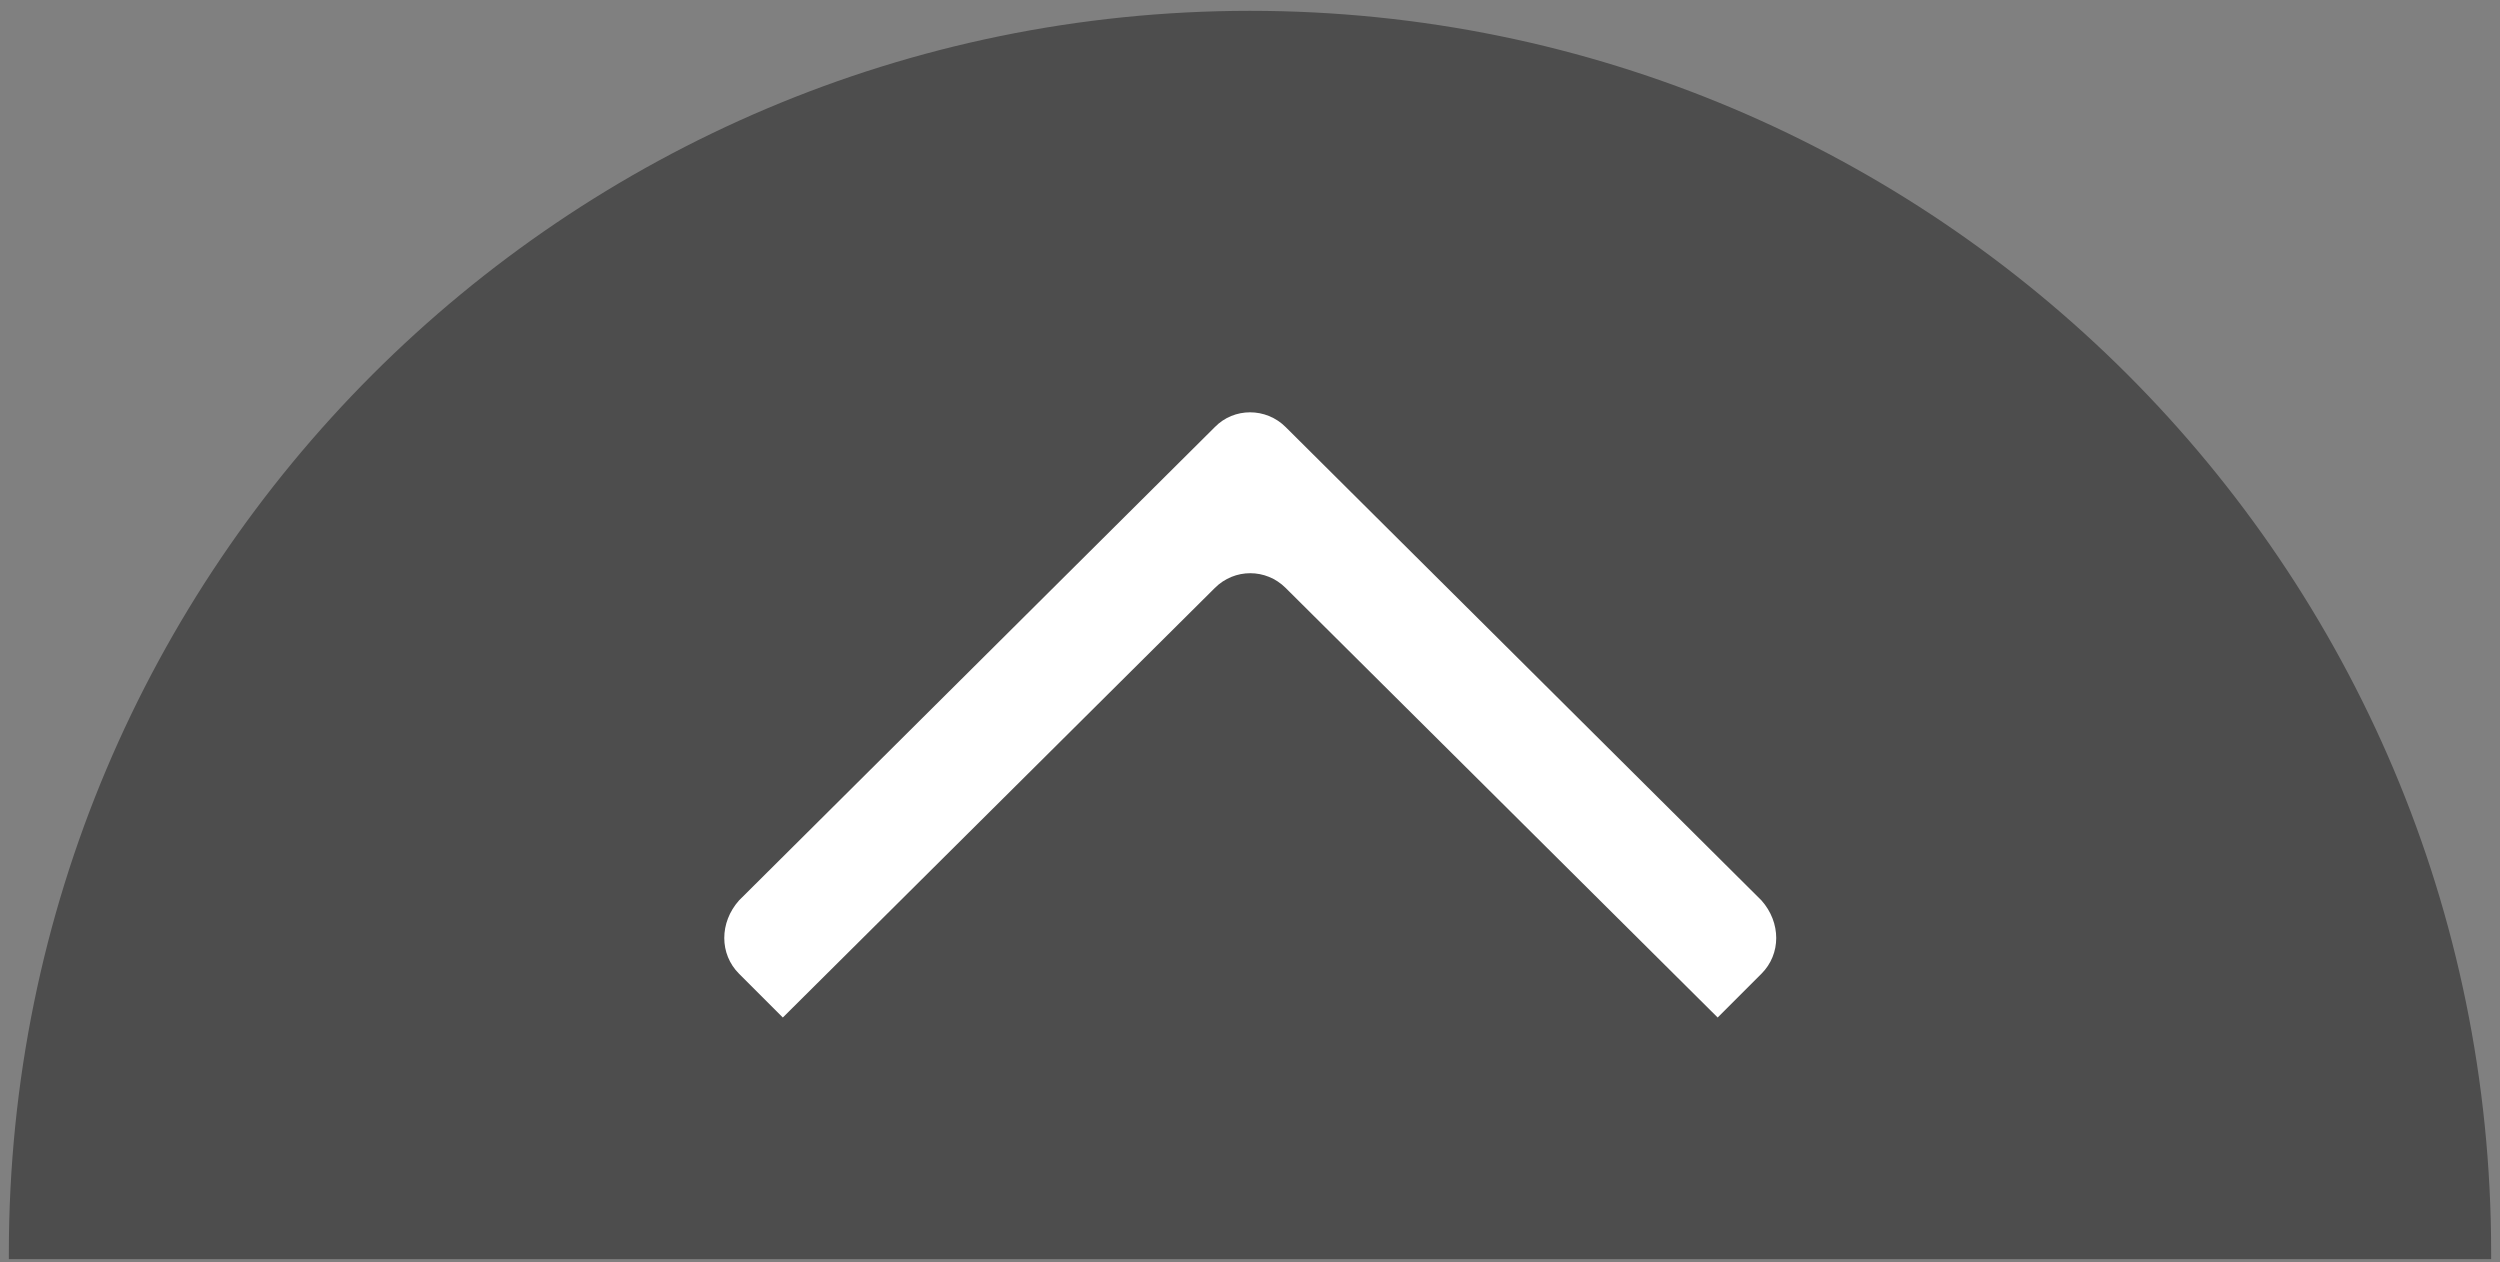
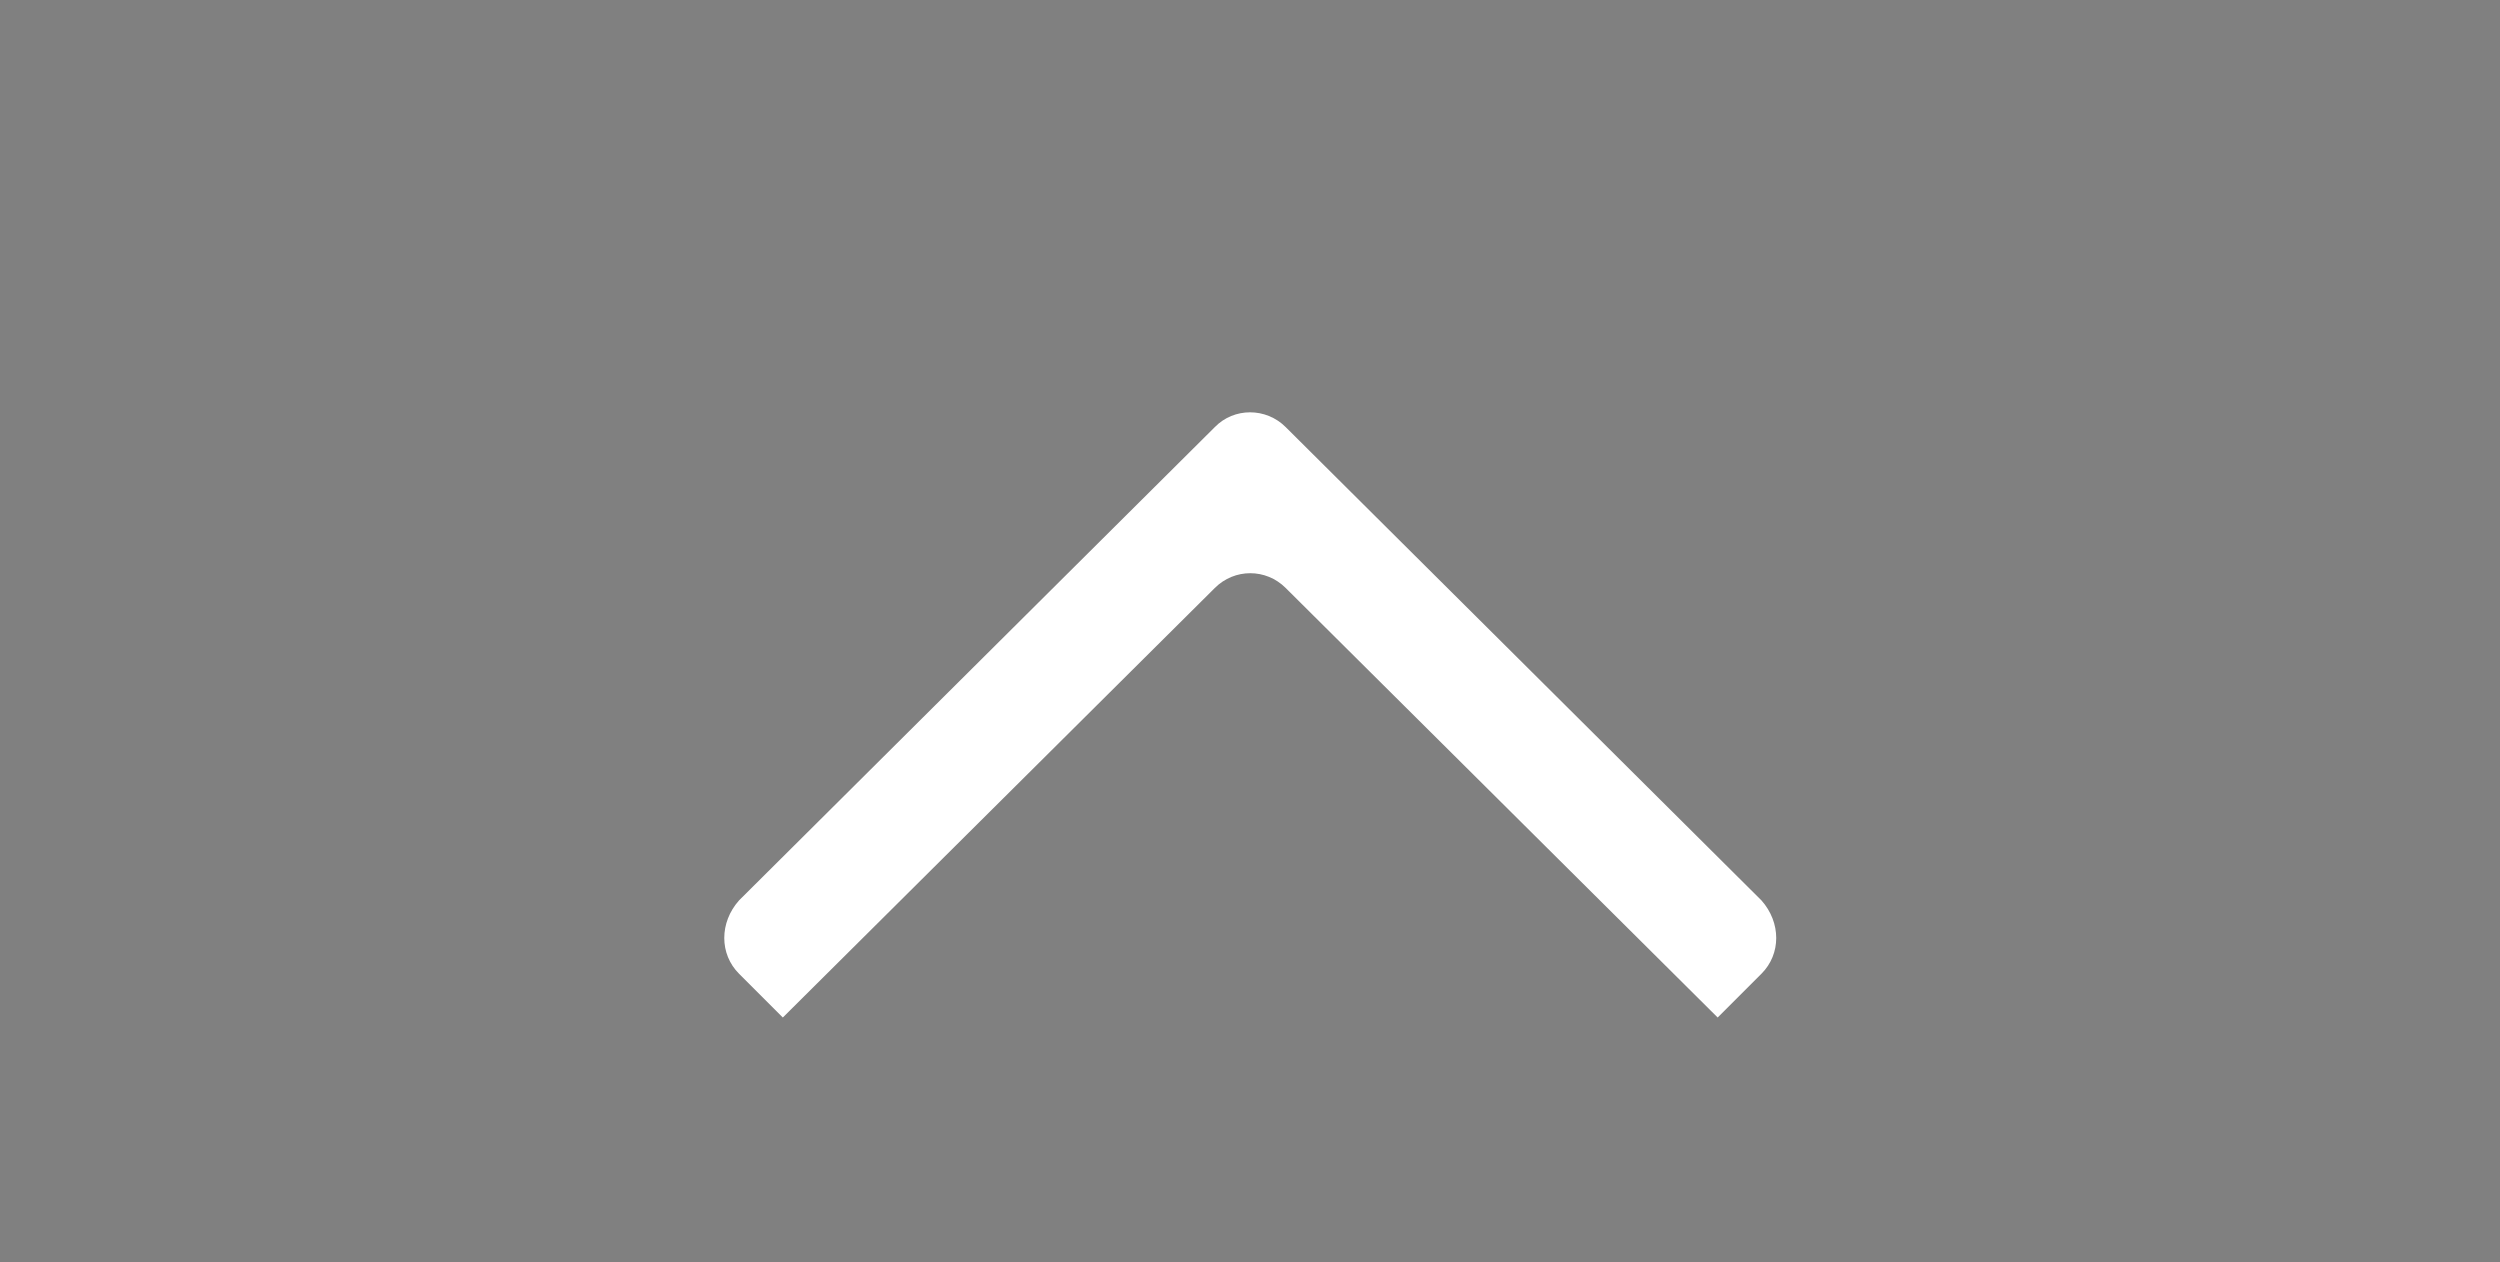
<svg xmlns="http://www.w3.org/2000/svg" version="1.1" id="katman_1" x="0px" y="0px" viewBox="0 0 508.1 256.5" style="enable-background:new 0 0 508.1 256.5;" xml:space="preserve">
  <rect x="0" y="0" width="508.1" height="256.5" fill="#808080" stroke="none" />
  <style type="text/css">
	.st0{opacity:0.4;}
	.st1{fill-rule:evenodd;clip-rule:evenodd;fill:#FFFFFF;}
</style>
-   <path class="st0" d="M506.3,255.8c0-0.4,0-0.8,0-1.3c0-139.3-113-252.3-252.3-252.3C114.7,2.3,1.8,115.2,1.8,254.6  c0,0.4,0,0.8,0,1.3H506.3z" />
  <path class="st1" d="M261.3,86.8l96.7,96.2c4,4.5,4,10.9,0,14.9l-8.9,8.9l-87.8-87.3c-4-4-10.4-4-14.4,0l-87.8,87.3l-8.9-8.9  c-4-4-4-10.4,0-14.9l96.7-96.2C250.8,82.8,257.3,82.8,261.3,86.8L261.3,86.8z" />
</svg>